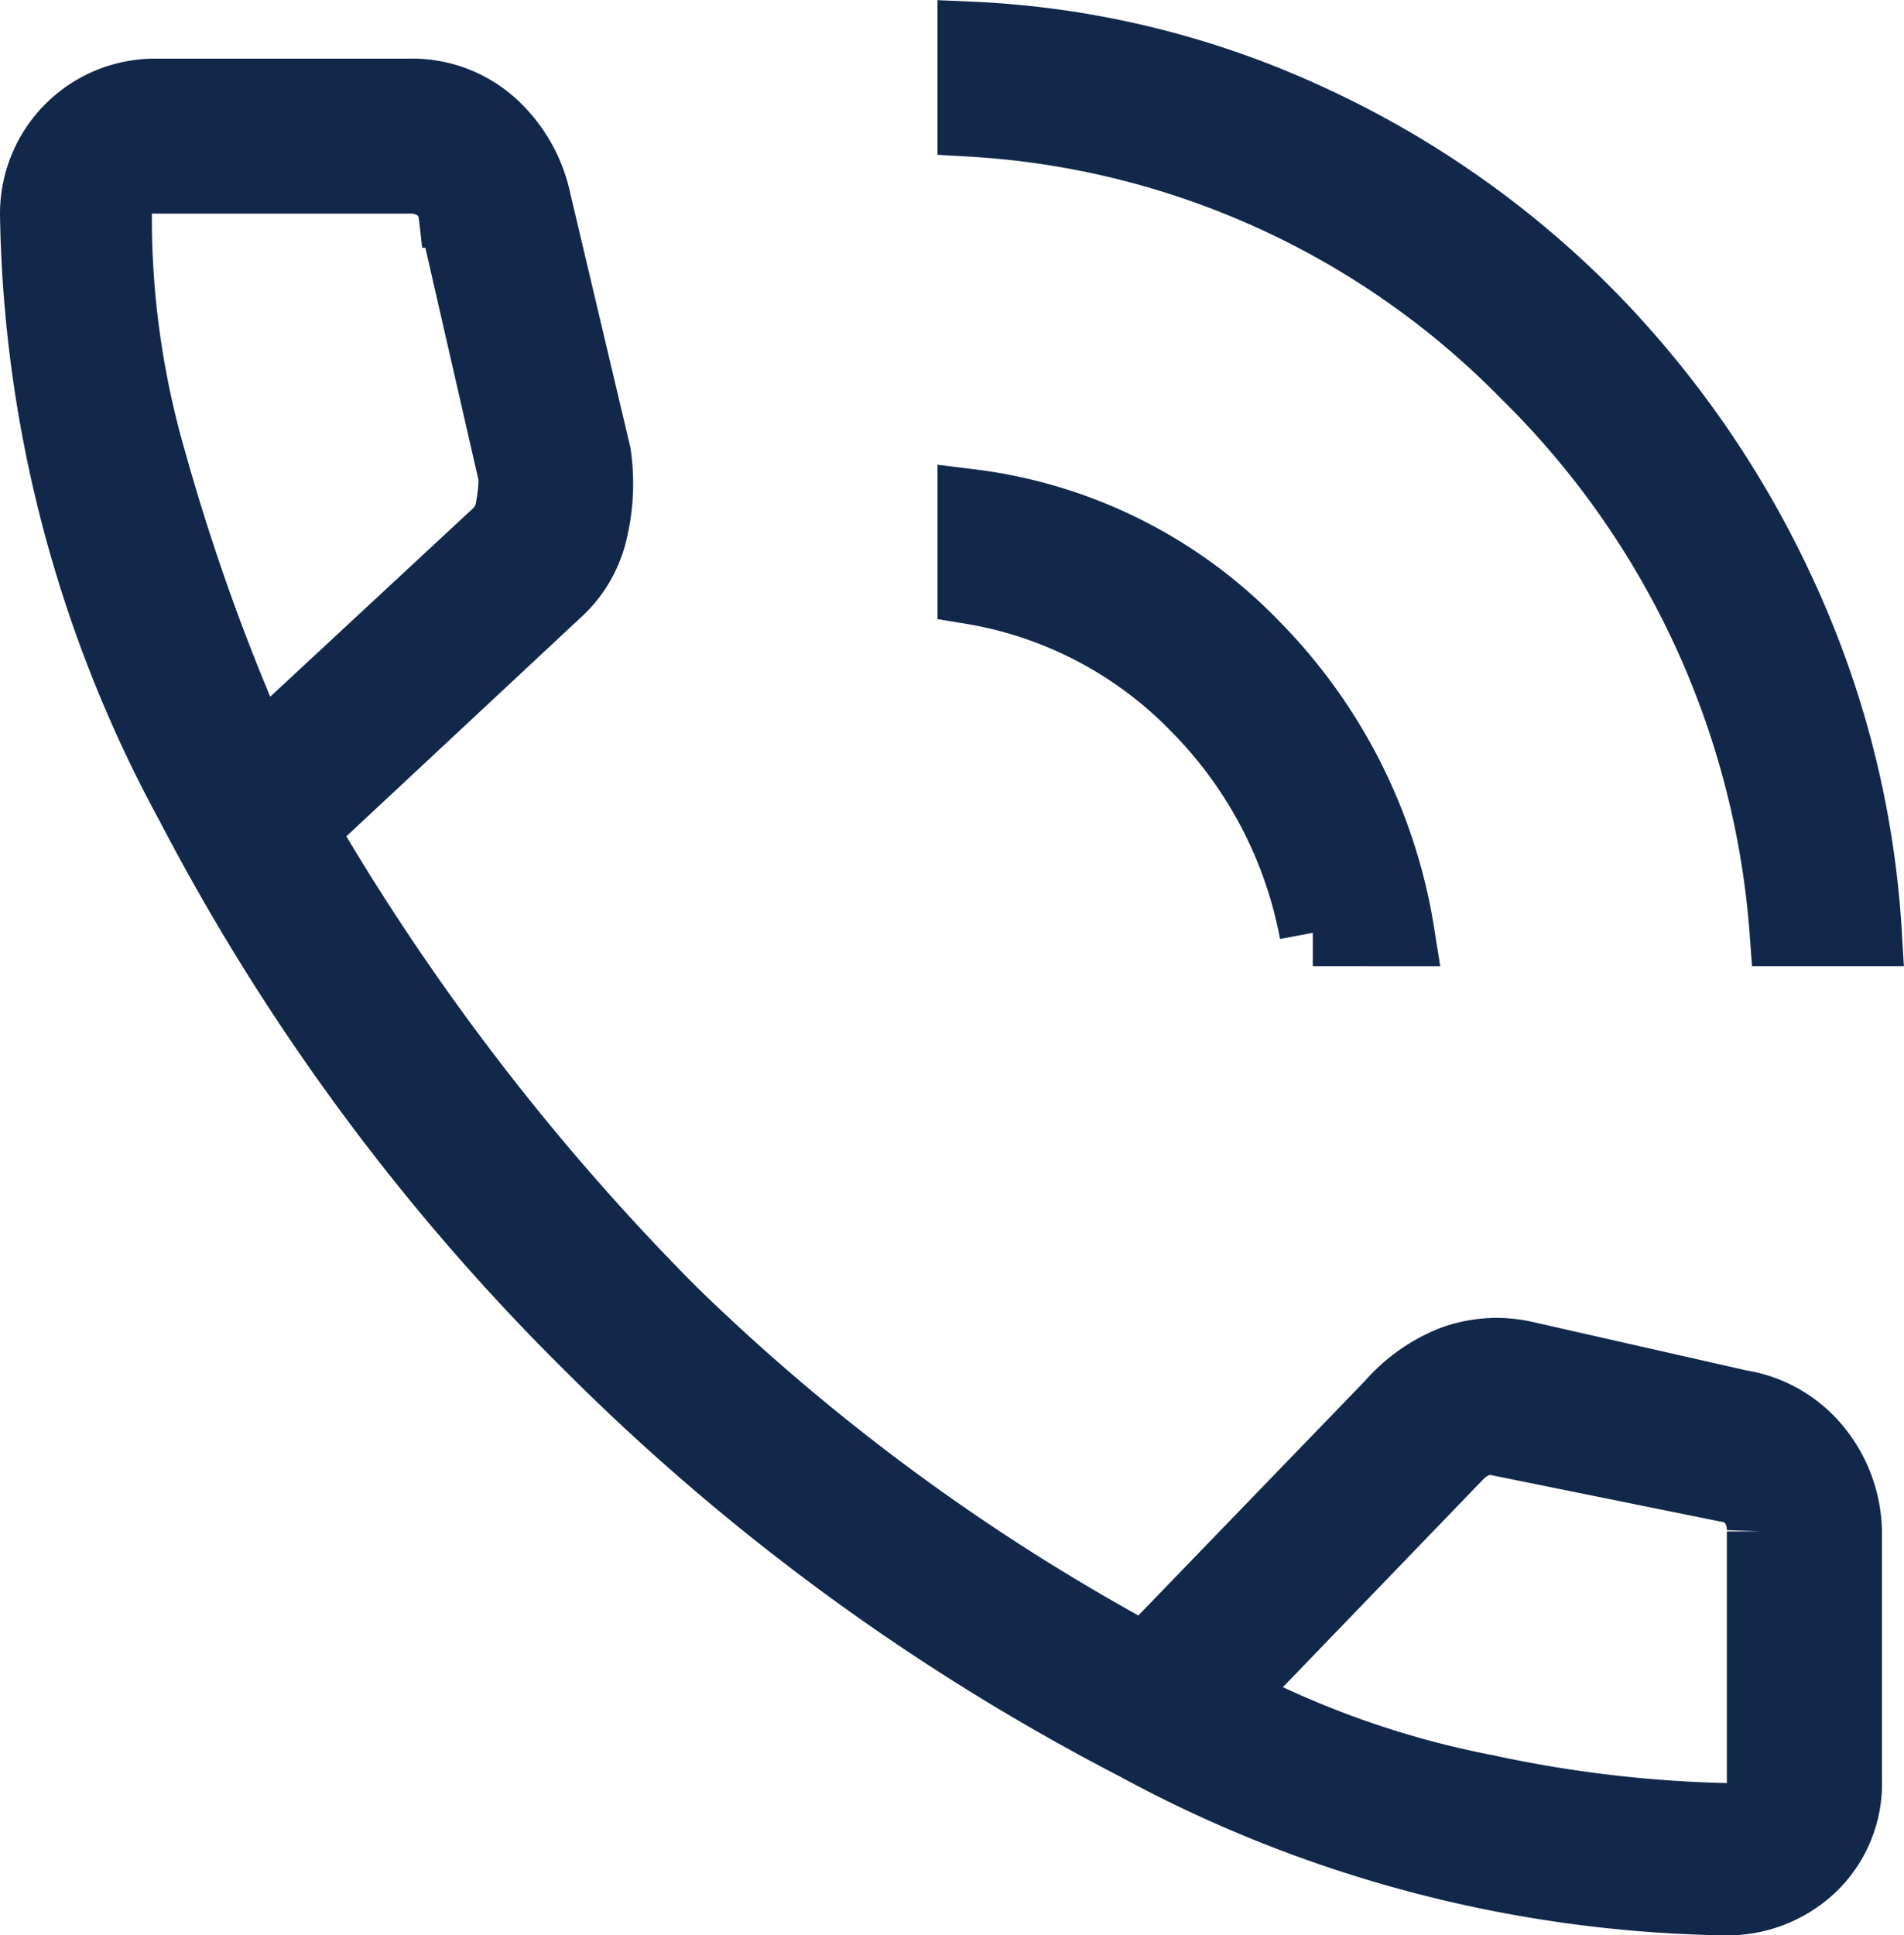
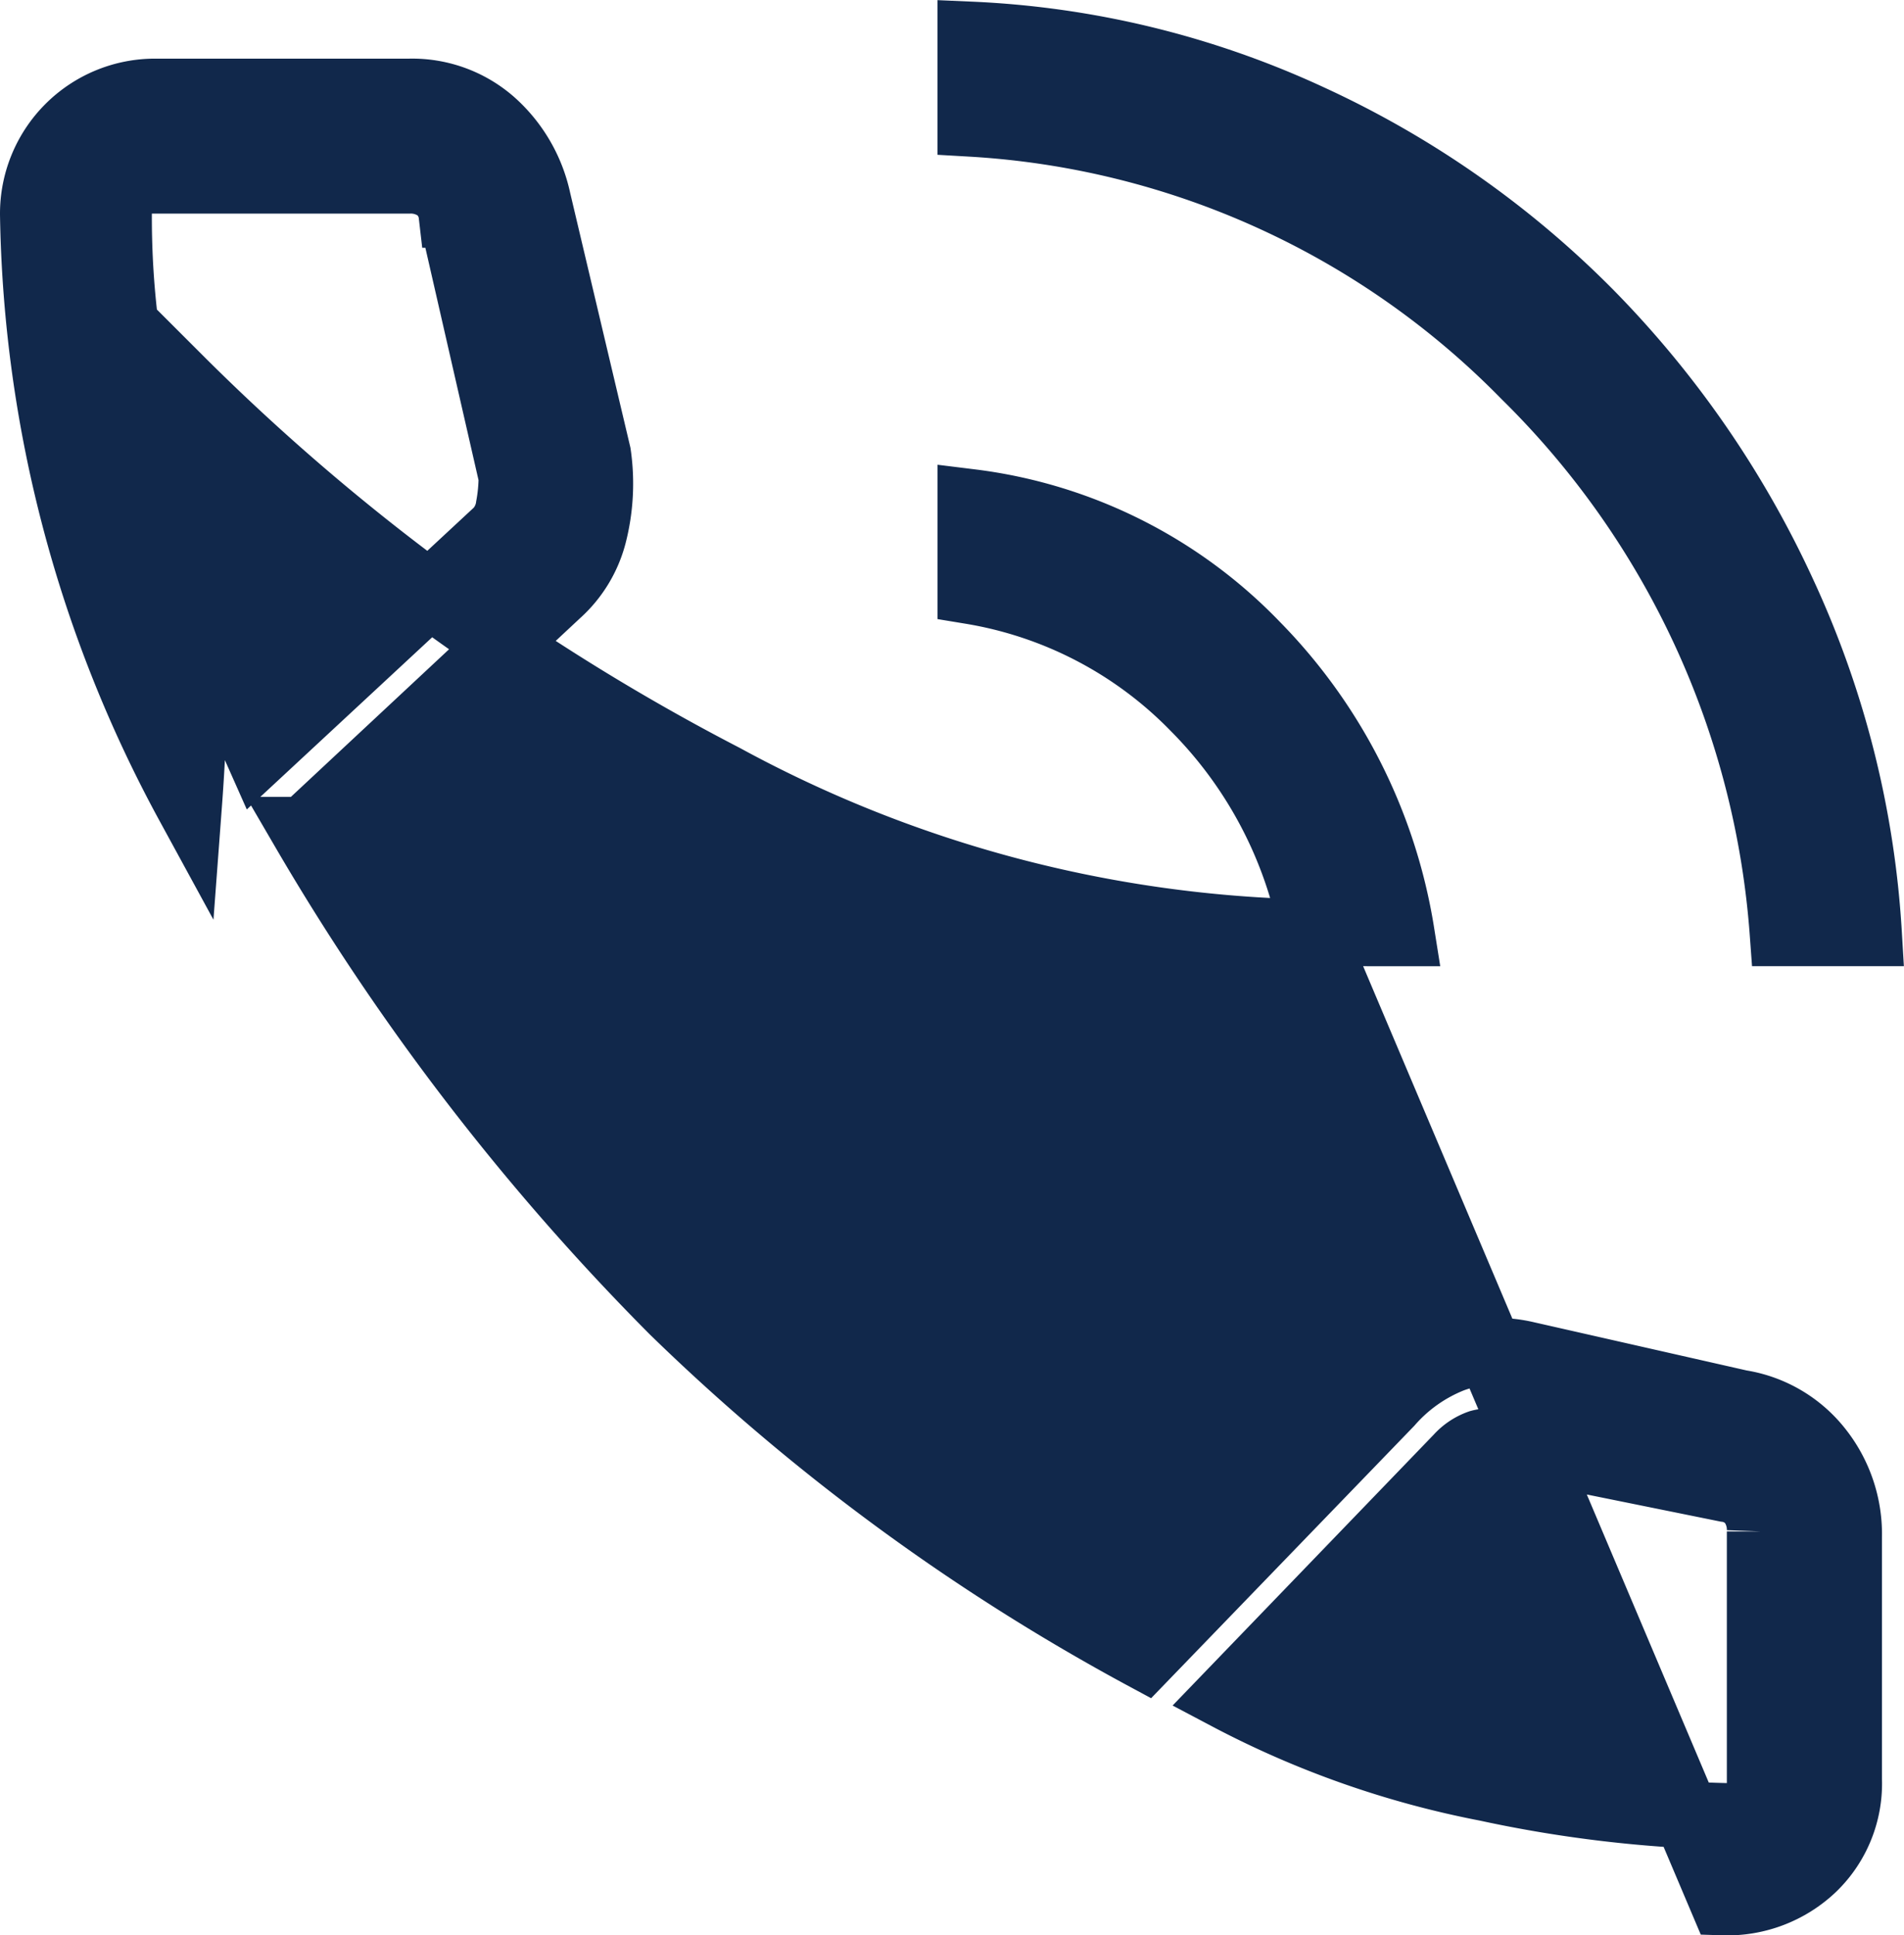
<svg xmlns="http://www.w3.org/2000/svg" width="57.125" height="58.049" viewBox="0 0 57.125 58.049">
-   <path d="M60.345 33.931a26.121 26.121 0 0 0-7.737-16.715 25.3 25.3 0 0 0-16.63-7.566V7a26.973 26.973 0 0 1 10.174 2.479 28.6 28.6 0 0 1 8.379 5.856 29.612 29.612 0 0 1 5.814 8.421 28.185 28.185 0 0 1 2.565 10.175zm-14.107 0a12.965 12.965 0 0 0-3.548-6.754 12.105 12.105 0 0 0-6.711-3.505v-2.65a14.3 14.3 0 0 1 8.55 4.275 15.865 15.865 0 0 1 4.36 8.635zM58.549 63a38.31 38.31 0 0 1-17.655-4.66 66.233 66.233 0 0 1-16.372-11.969A65.258 65.258 0 0 1 12.51 30.084a38.209 38.209 0 0 1-4.66-17.7 3.649 3.649 0 0 1 3.676-3.674h7.609a3.636 3.636 0 0 1 2.479.9 4.355 4.355 0 0 1 1.368 2.351l1.8 7.609A6.176 6.176 0 0 1 24.65 22a3.575 3.575 0 0 1-1.069 1.753l-7.609 7.1A71.439 71.439 0 0 0 27.044 45.26a63.266 63.266 0 0 0 14.15 10.388l7.353-7.609a4.85 4.85 0 0 1 1.881-1.325 3.892 3.892 0 0 1 2.223-.128l6.412 1.453a3.76 3.76 0 0 1 2.351 1.368 4.087 4.087 0 0 1 .9 2.65v7.267a3.51 3.51 0 0 1-1.069 2.65A3.733 3.733 0 0 1 58.549 63zM14.6 28.545l7.182-6.669a1.336 1.336 0 0 0 .342-.727 5.022 5.022 0 0 0 .085-.9l-1.8-7.866a1.151 1.151 0 0 0-.427-.769 1.385 1.385 0 0 0-.855-.256h-7.78a.883.883 0 0 0-.94.94 26.124 26.124 0 0 0 1.026 7.438 64.062 64.062 0 0 0 3.167 8.809zm44.12 31.89a.924.924 0 0 0 .684-.256.82.82 0 0 0 .256-.6v-7.694a1.385 1.385 0 0 0-.256-.855 1.151 1.151 0 0 0-.769-.427l-6.754-1.368a1.222 1.222 0 0 0-.641 0 1.569 1.569 0 0 0-.641.427l-6.925 7.182a27.942 27.942 0 0 0 7.78 2.736 38.037 38.037 0 0 0 7.266.855zm-15.047-3.591zM14.6 28.545z" transform="translate(-6.85 -5.951)" style="fill:#11284b;stroke:#11284b;stroke-width:2px" />
+   <path d="M60.345 33.931a26.121 26.121 0 0 0-7.737-16.715 25.3 25.3 0 0 0-16.63-7.566V7a26.973 26.973 0 0 1 10.174 2.479 28.6 28.6 0 0 1 8.379 5.856 29.612 29.612 0 0 1 5.814 8.421 28.185 28.185 0 0 1 2.565 10.175zm-14.107 0a12.965 12.965 0 0 0-3.548-6.754 12.105 12.105 0 0 0-6.711-3.505v-2.65a14.3 14.3 0 0 1 8.55 4.275 15.865 15.865 0 0 1 4.36 8.635za38.31 38.31 0 0 1-17.655-4.66 66.233 66.233 0 0 1-16.372-11.969A65.258 65.258 0 0 1 12.51 30.084a38.209 38.209 0 0 1-4.66-17.7 3.649 3.649 0 0 1 3.676-3.674h7.609a3.636 3.636 0 0 1 2.479.9 4.355 4.355 0 0 1 1.368 2.351l1.8 7.609A6.176 6.176 0 0 1 24.65 22a3.575 3.575 0 0 1-1.069 1.753l-7.609 7.1A71.439 71.439 0 0 0 27.044 45.26a63.266 63.266 0 0 0 14.15 10.388l7.353-7.609a4.85 4.85 0 0 1 1.881-1.325 3.892 3.892 0 0 1 2.223-.128l6.412 1.453a3.76 3.76 0 0 1 2.351 1.368 4.087 4.087 0 0 1 .9 2.65v7.267a3.51 3.51 0 0 1-1.069 2.65A3.733 3.733 0 0 1 58.549 63zM14.6 28.545l7.182-6.669a1.336 1.336 0 0 0 .342-.727 5.022 5.022 0 0 0 .085-.9l-1.8-7.866a1.151 1.151 0 0 0-.427-.769 1.385 1.385 0 0 0-.855-.256h-7.78a.883.883 0 0 0-.94.94 26.124 26.124 0 0 0 1.026 7.438 64.062 64.062 0 0 0 3.167 8.809zm44.12 31.89a.924.924 0 0 0 .684-.256.82.82 0 0 0 .256-.6v-7.694a1.385 1.385 0 0 0-.256-.855 1.151 1.151 0 0 0-.769-.427l-6.754-1.368a1.222 1.222 0 0 0-.641 0 1.569 1.569 0 0 0-.641.427l-6.925 7.182a27.942 27.942 0 0 0 7.78 2.736 38.037 38.037 0 0 0 7.266.855zm-15.047-3.591zM14.6 28.545z" transform="translate(-6.85 -5.951)" style="fill:#11284b;stroke:#11284b;stroke-width:2px" />
</svg>